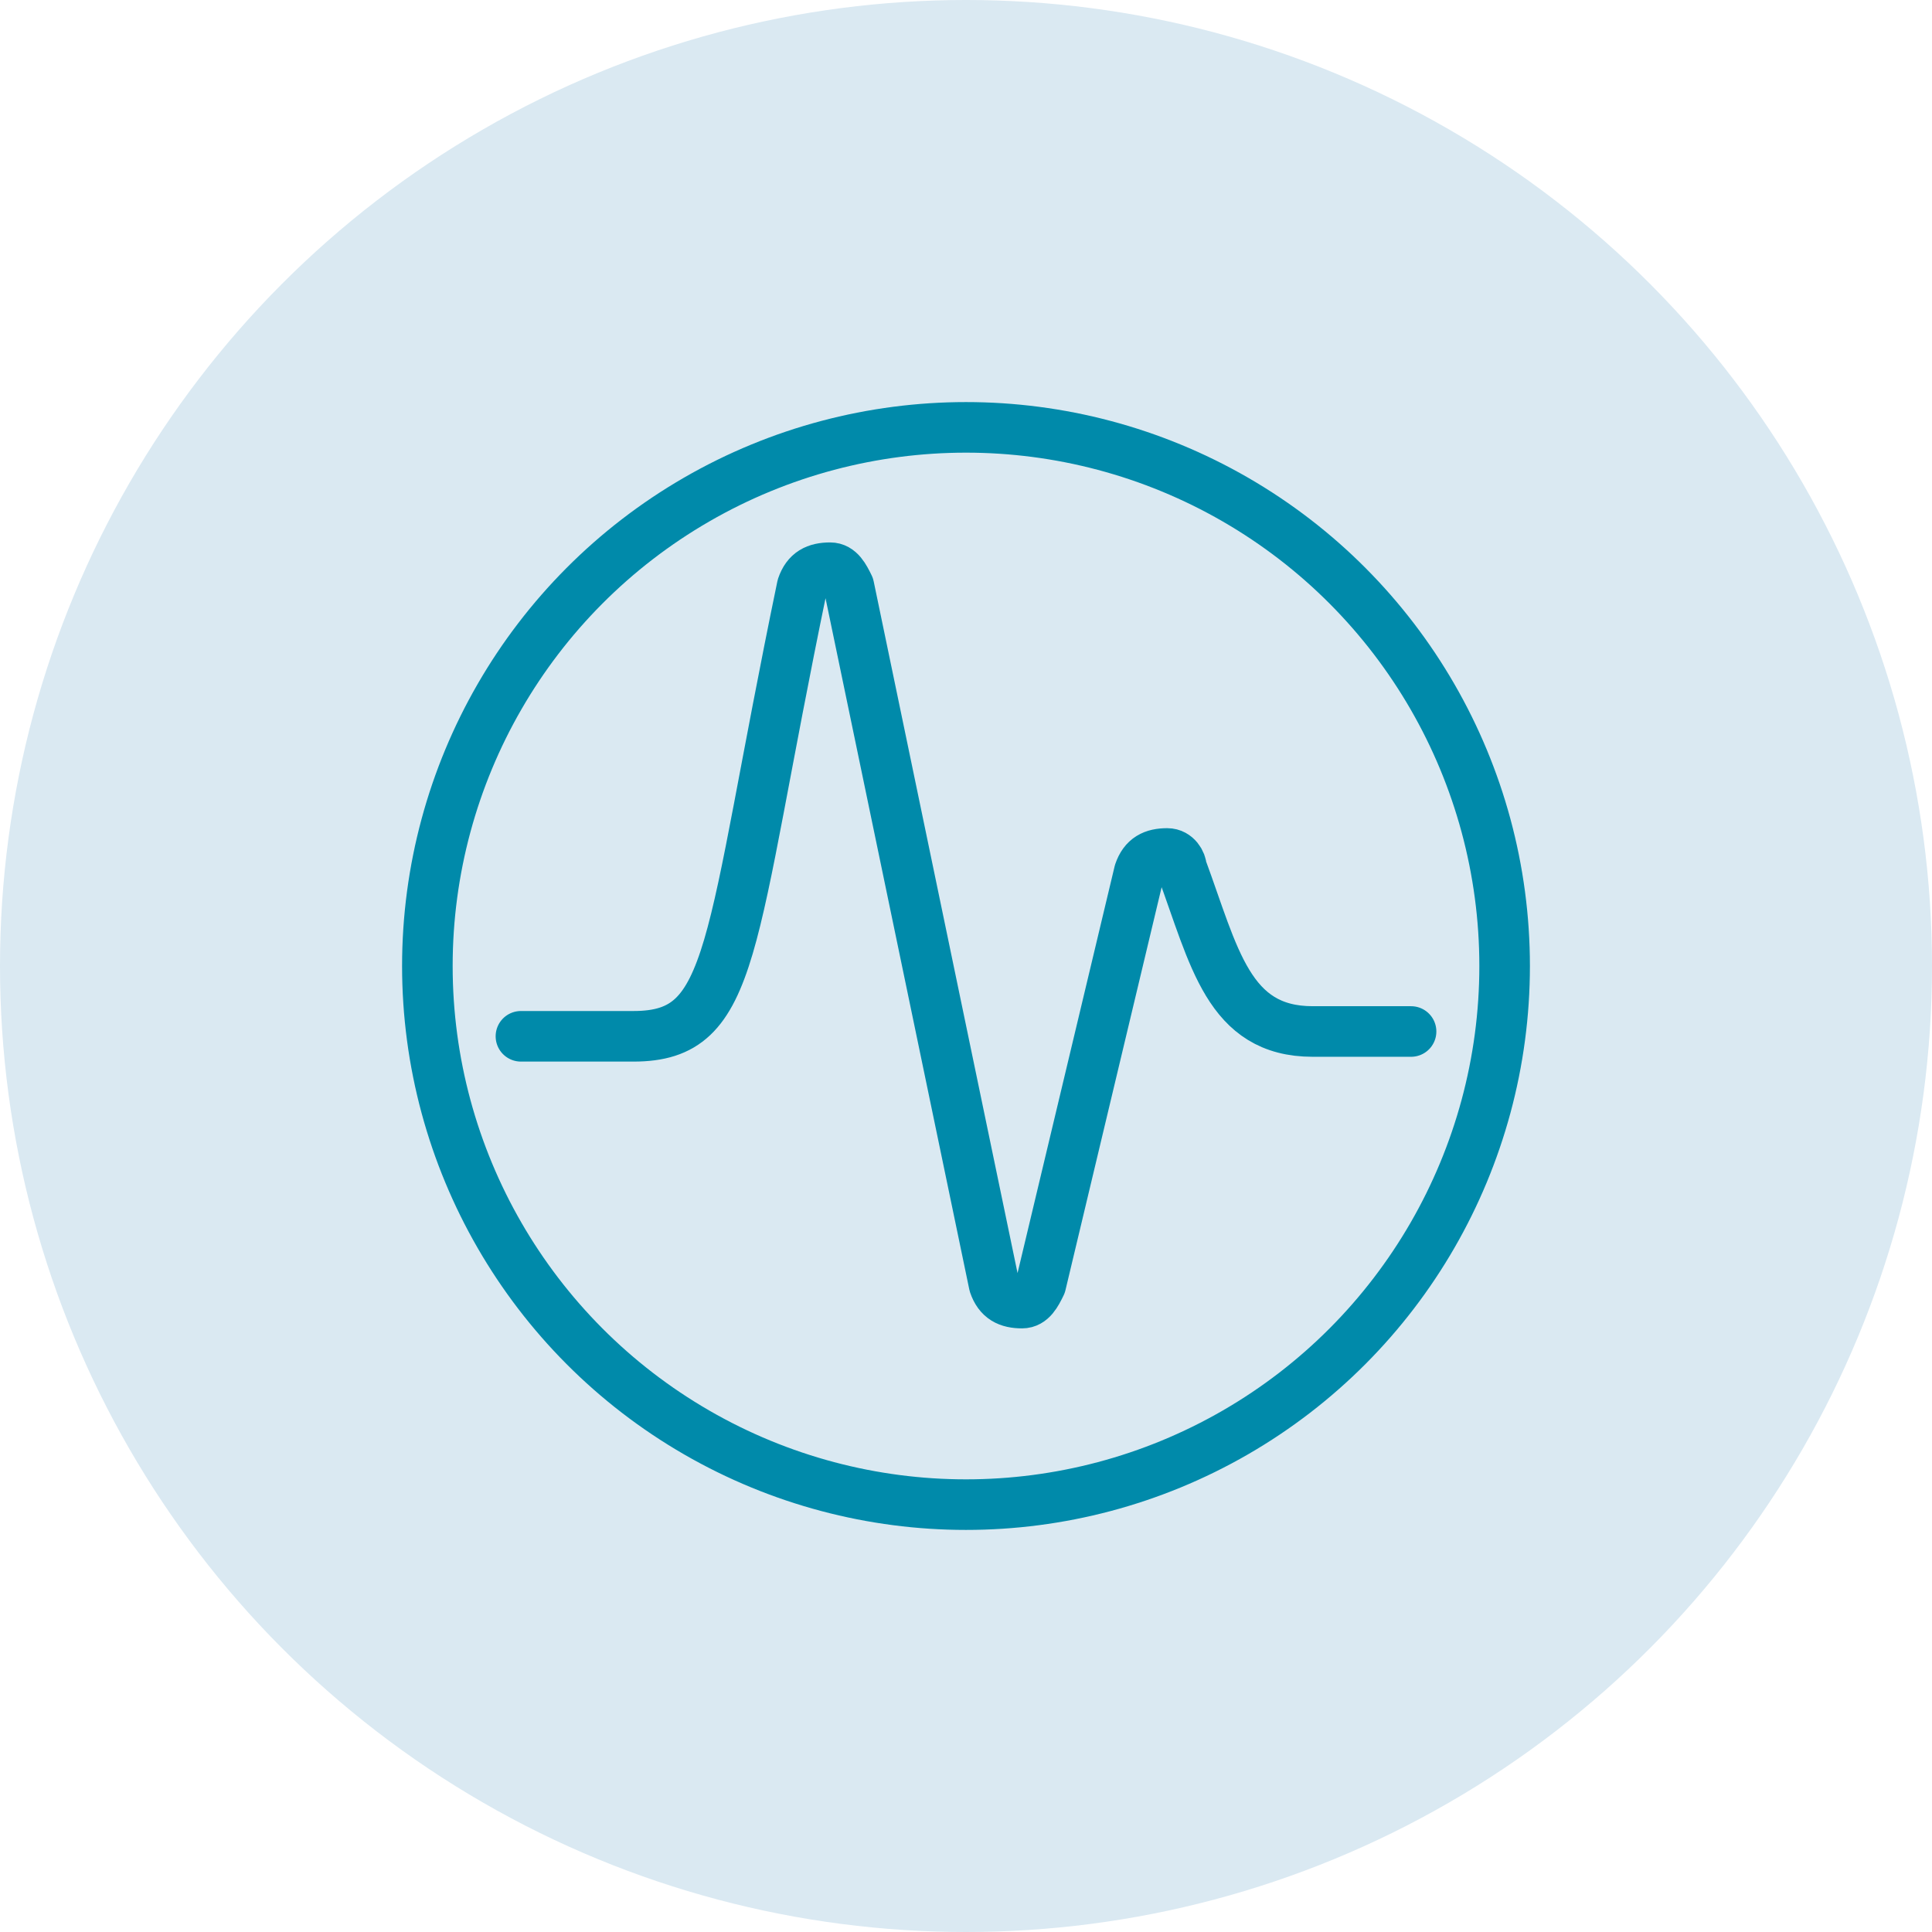
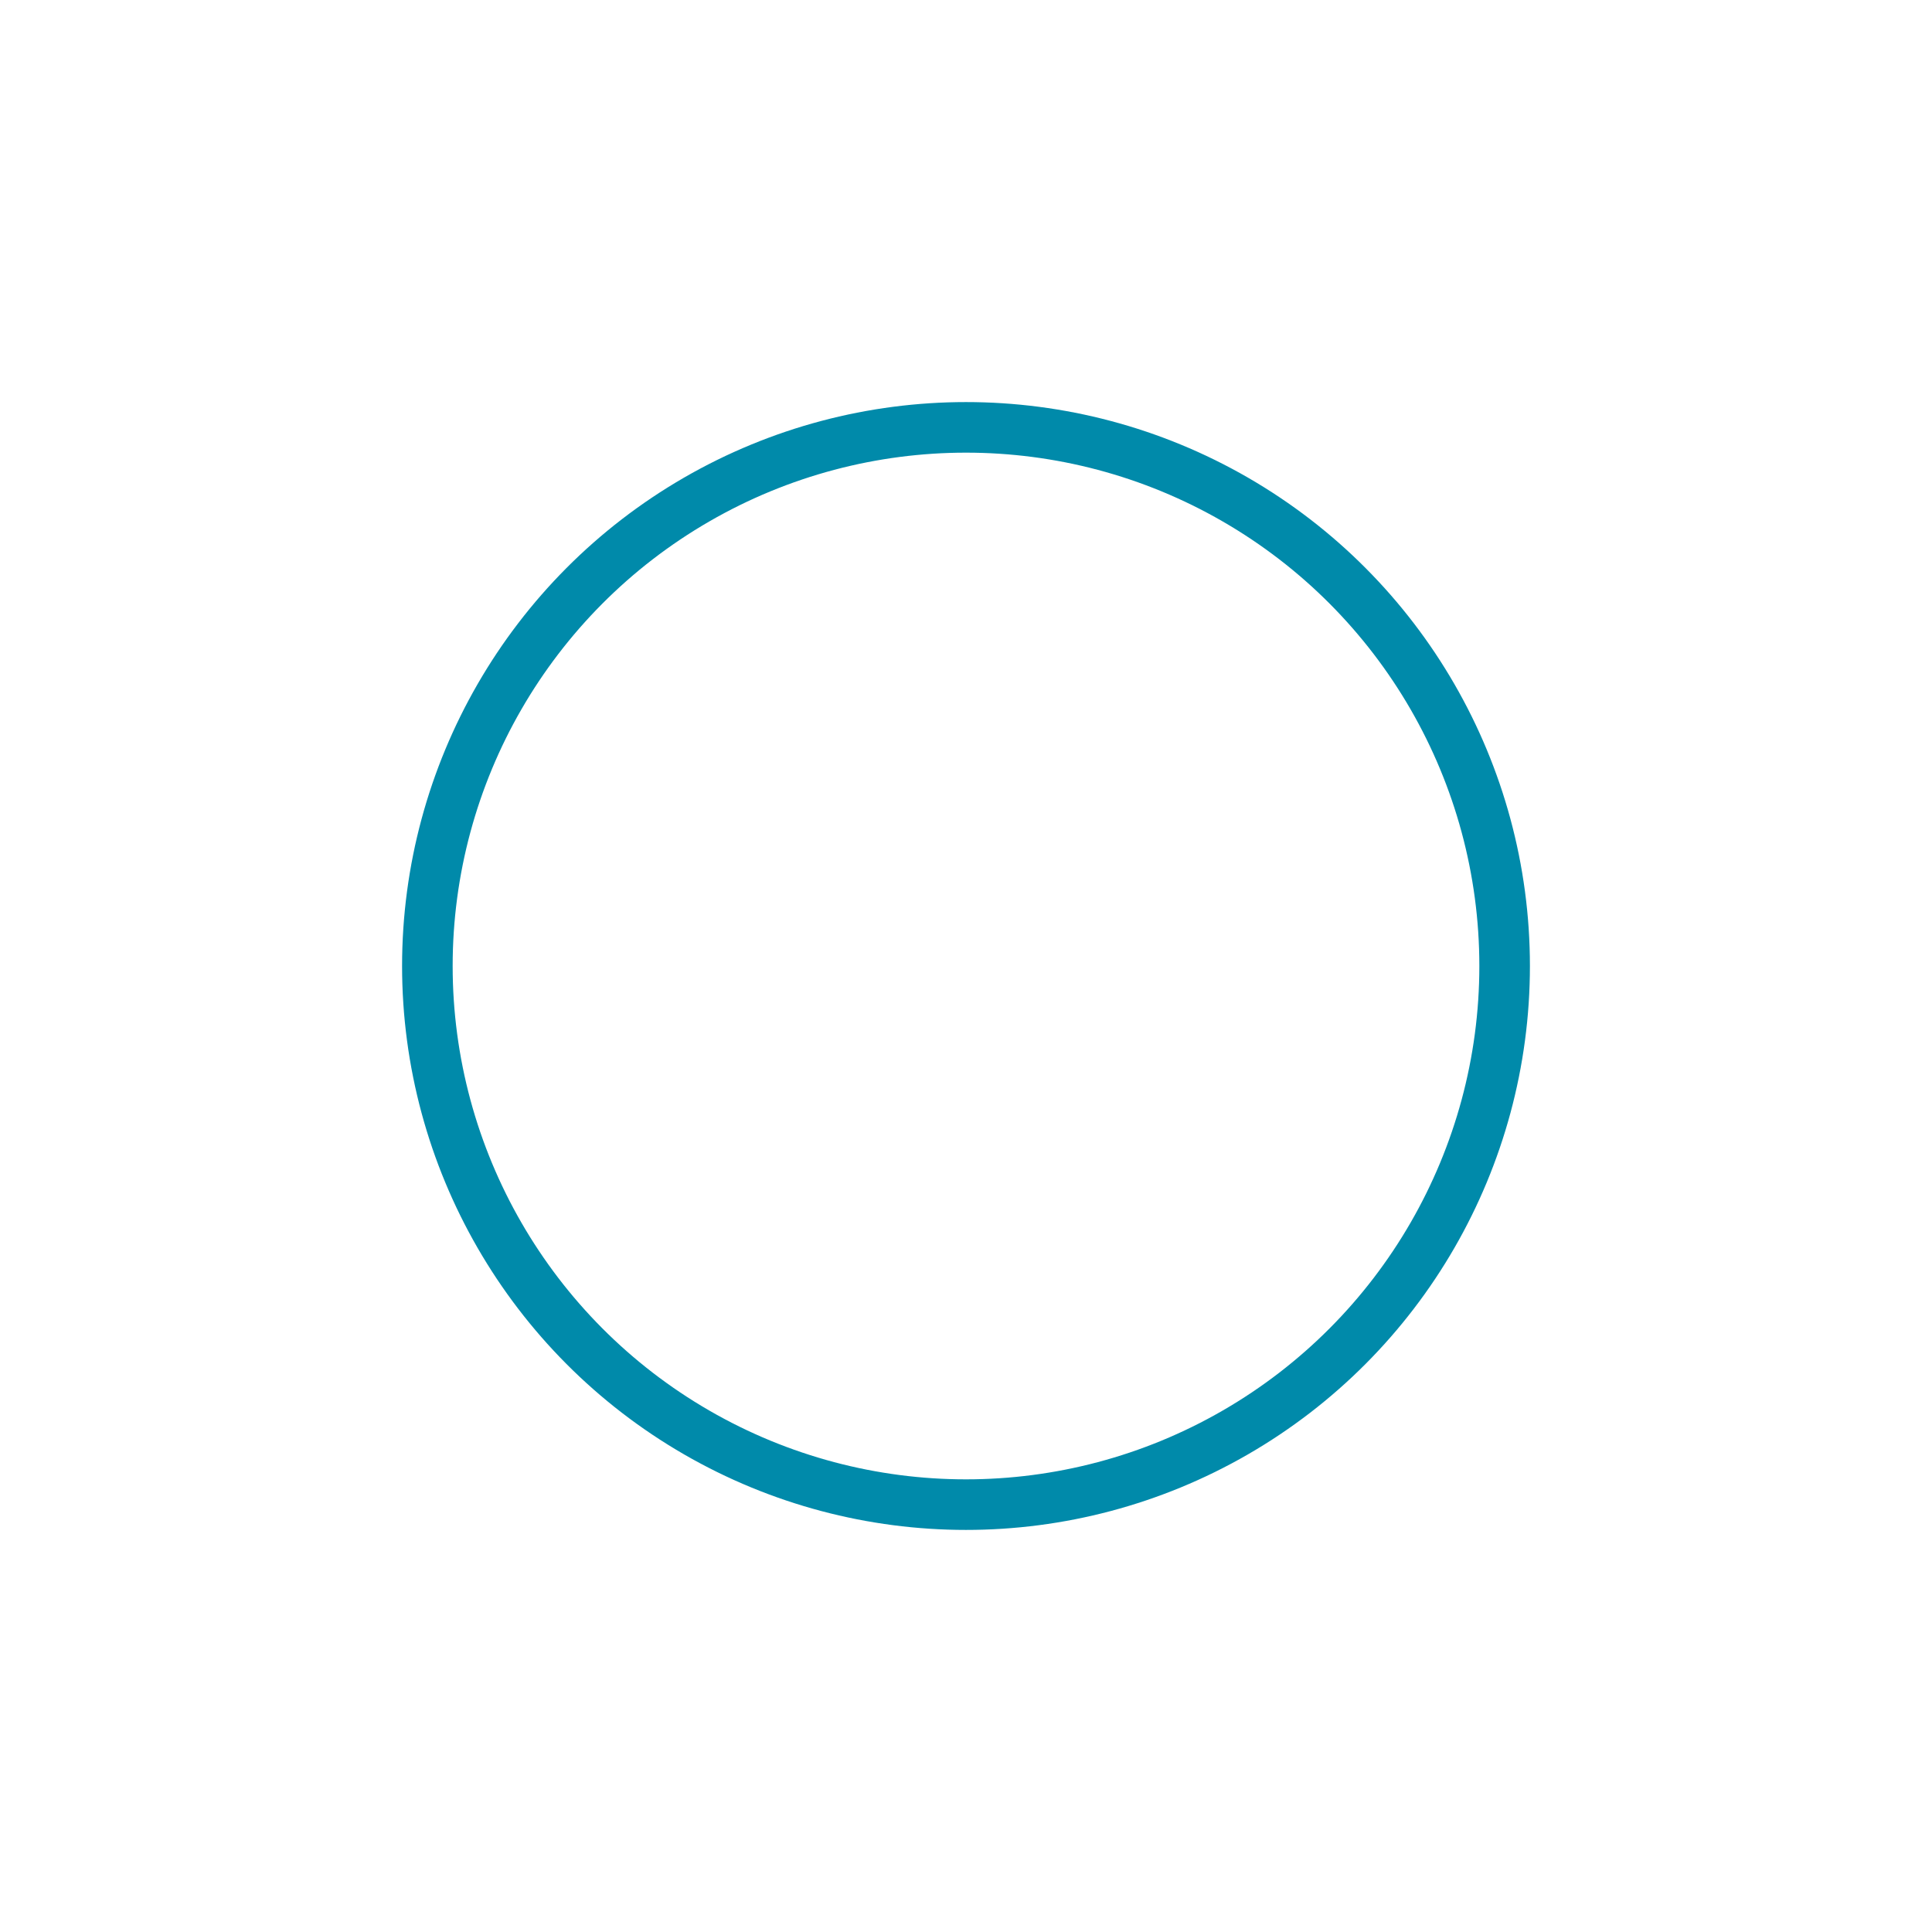
<svg xmlns="http://www.w3.org/2000/svg" version="1.1" id="Layer_1" x="0px" y="0px" viewBox="0 0 764 764" style="enable-background:new 0 0 764 764;" xml:space="preserve">
  <style type="text/css">
	.st0{fill:#DAE9F2;}
	.st1{fill:none;stroke:#008AAA;stroke-width:20;stroke-linecap:round;stroke-linejoin:round;}
</style>
-   <circle id="Ellipse_2" class="st0" cx="382" cy="382" r="382" />
  <g>
    <circle class="st1" cx="382" cy="382" r="213" />
-     <path class="st1" d="M206,409.8h44.5c40.8,0,37.1-35.2,66.7-177.9c1.9-5.6,5.6-7.4,11.1-7.4c3.7,0,5.6,3.7,7.4,7.4l57.4,276   c1.9,5.6,5.6,7.4,11.1,7.4c3.7,0,5.6-3.7,7.4-7.4l38.9-163c1.9-5.6,5.6-7.4,11.1-7.4c3.7,0,5.6,3.7,5.6,5.6   c13,35.2,18.5,64.8,51.9,64.8H558" />
  </g>
</svg>